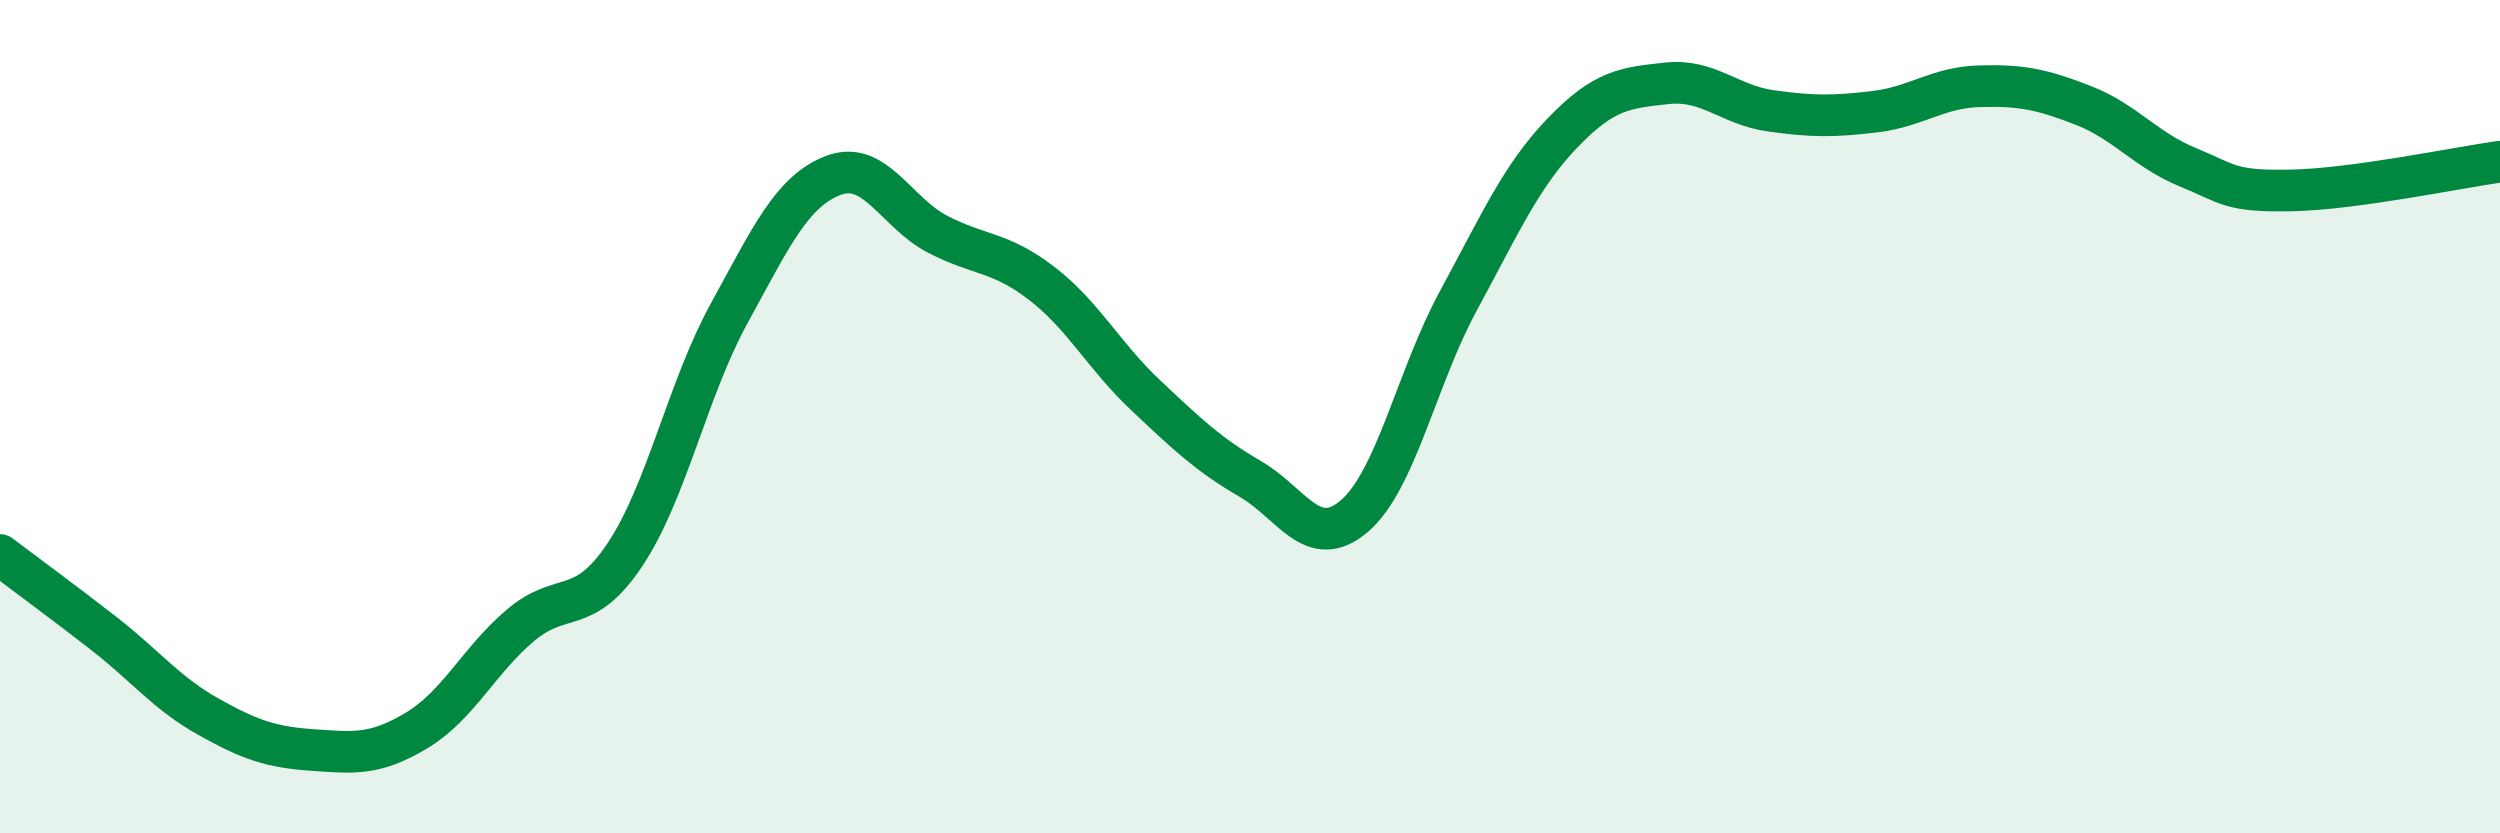
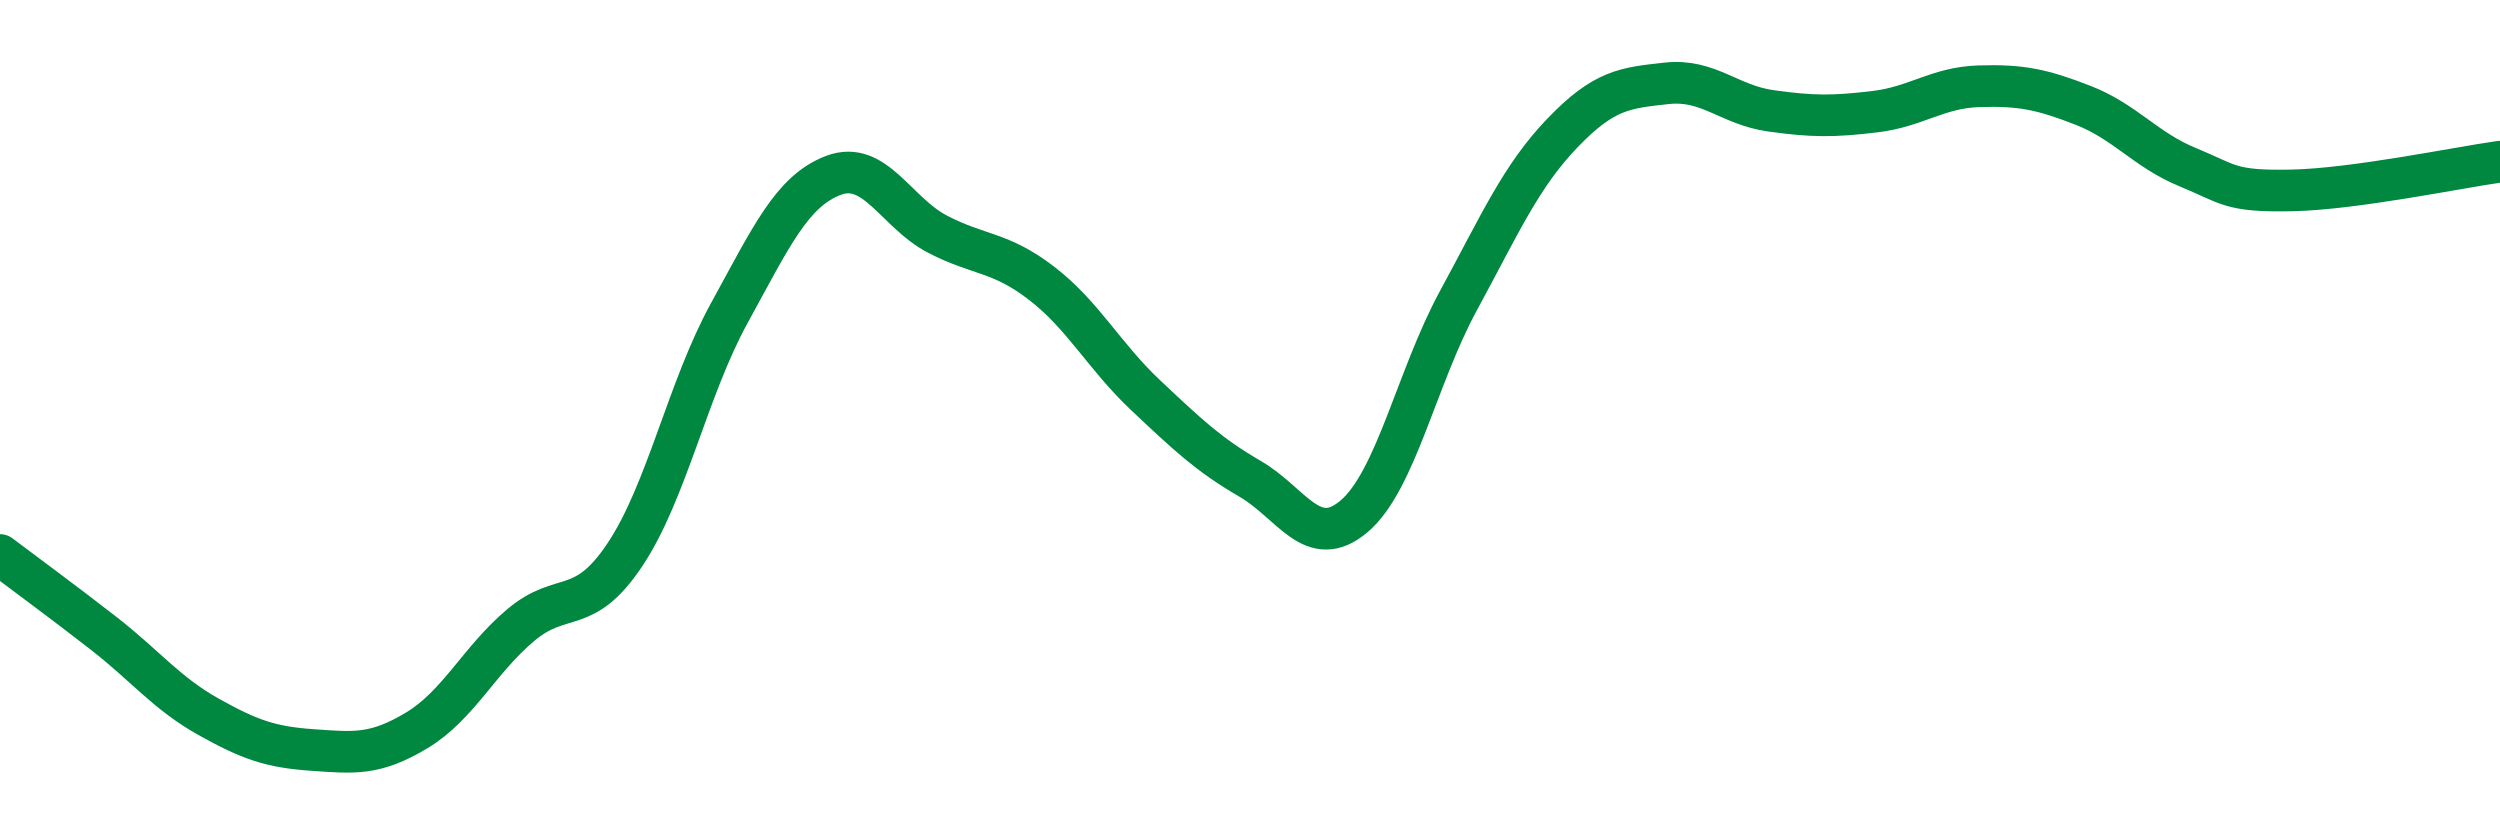
<svg xmlns="http://www.w3.org/2000/svg" width="60" height="20" viewBox="0 0 60 20">
-   <path d="M 0,13.32 C 0.5,13.7 1.5,14.43 2.5,15.21 C 3.5,15.99 4,16.64 5,17.2 C 6,17.76 6.5,17.93 7.5,18 C 8.5,18.07 9,18.13 10,17.53 C 11,16.93 11.5,15.84 12.5,15 C 13.5,14.16 14,14.81 15,13.31 C 16,11.81 16.5,9.34 17.5,7.52 C 18.5,5.7 19,4.59 20,4.21 C 21,3.83 21.5,5.1 22.5,5.62 C 23.5,6.14 24,6.03 25,6.8 C 26,7.57 26.5,8.55 27.5,9.49 C 28.5,10.43 29,10.91 30,11.49 C 31,12.07 31.5,13.24 32.5,12.39 C 33.5,11.54 34,9.06 35,7.22 C 36,5.38 36.5,4.23 37.5,3.19 C 38.5,2.15 39,2.11 40,2 C 41,1.89 41.5,2.52 42.5,2.66 C 43.5,2.8 44,2.8 45,2.68 C 46,2.56 46.5,2.1 47.5,2.07 C 48.5,2.04 49,2.14 50,2.53 C 51,2.92 51.5,3.6 52.5,4.01 C 53.5,4.42 53.5,4.6 55,4.57 C 56.5,4.54 59,4.02 60,3.88L60 20L0 20Z" fill="#008740" opacity="0.1" stroke-linecap="round" stroke-linejoin="round" />
  <path d="M 0,13.32 C 0.5,13.7 1.5,14.43 2.5,15.21 C 3.5,15.99 4,16.64 5,17.2 C 6,17.76 6.5,17.93 7.5,18 C 8.5,18.07 9,18.13 10,17.53 C 11,16.93 11.5,15.84 12.5,15 C 13.5,14.16 14,14.81 15,13.31 C 16,11.81 16.5,9.34 17.5,7.52 C 18.5,5.7 19,4.59 20,4.21 C 21,3.83 21.5,5.1 22.5,5.62 C 23.5,6.14 24,6.03 25,6.8 C 26,7.57 26.5,8.55 27.5,9.49 C 28.5,10.43 29,10.91 30,11.49 C 31,12.07 31.5,13.24 32.5,12.39 C 33.5,11.54 34,9.06 35,7.22 C 36,5.38 36.5,4.23 37.5,3.19 C 38.5,2.15 39,2.11 40,2 C 41,1.89 41.5,2.52 42.5,2.66 C 43.5,2.8 44,2.8 45,2.68 C 46,2.56 46.5,2.1 47.5,2.07 C 48.5,2.04 49,2.14 50,2.53 C 51,2.92 51.5,3.6 52.5,4.01 C 53.5,4.42 53.5,4.6 55,4.57 C 56.5,4.54 59,4.02 60,3.88" stroke="#008740" stroke-width="1" fill="none" stroke-linecap="round" stroke-linejoin="round" />
</svg>